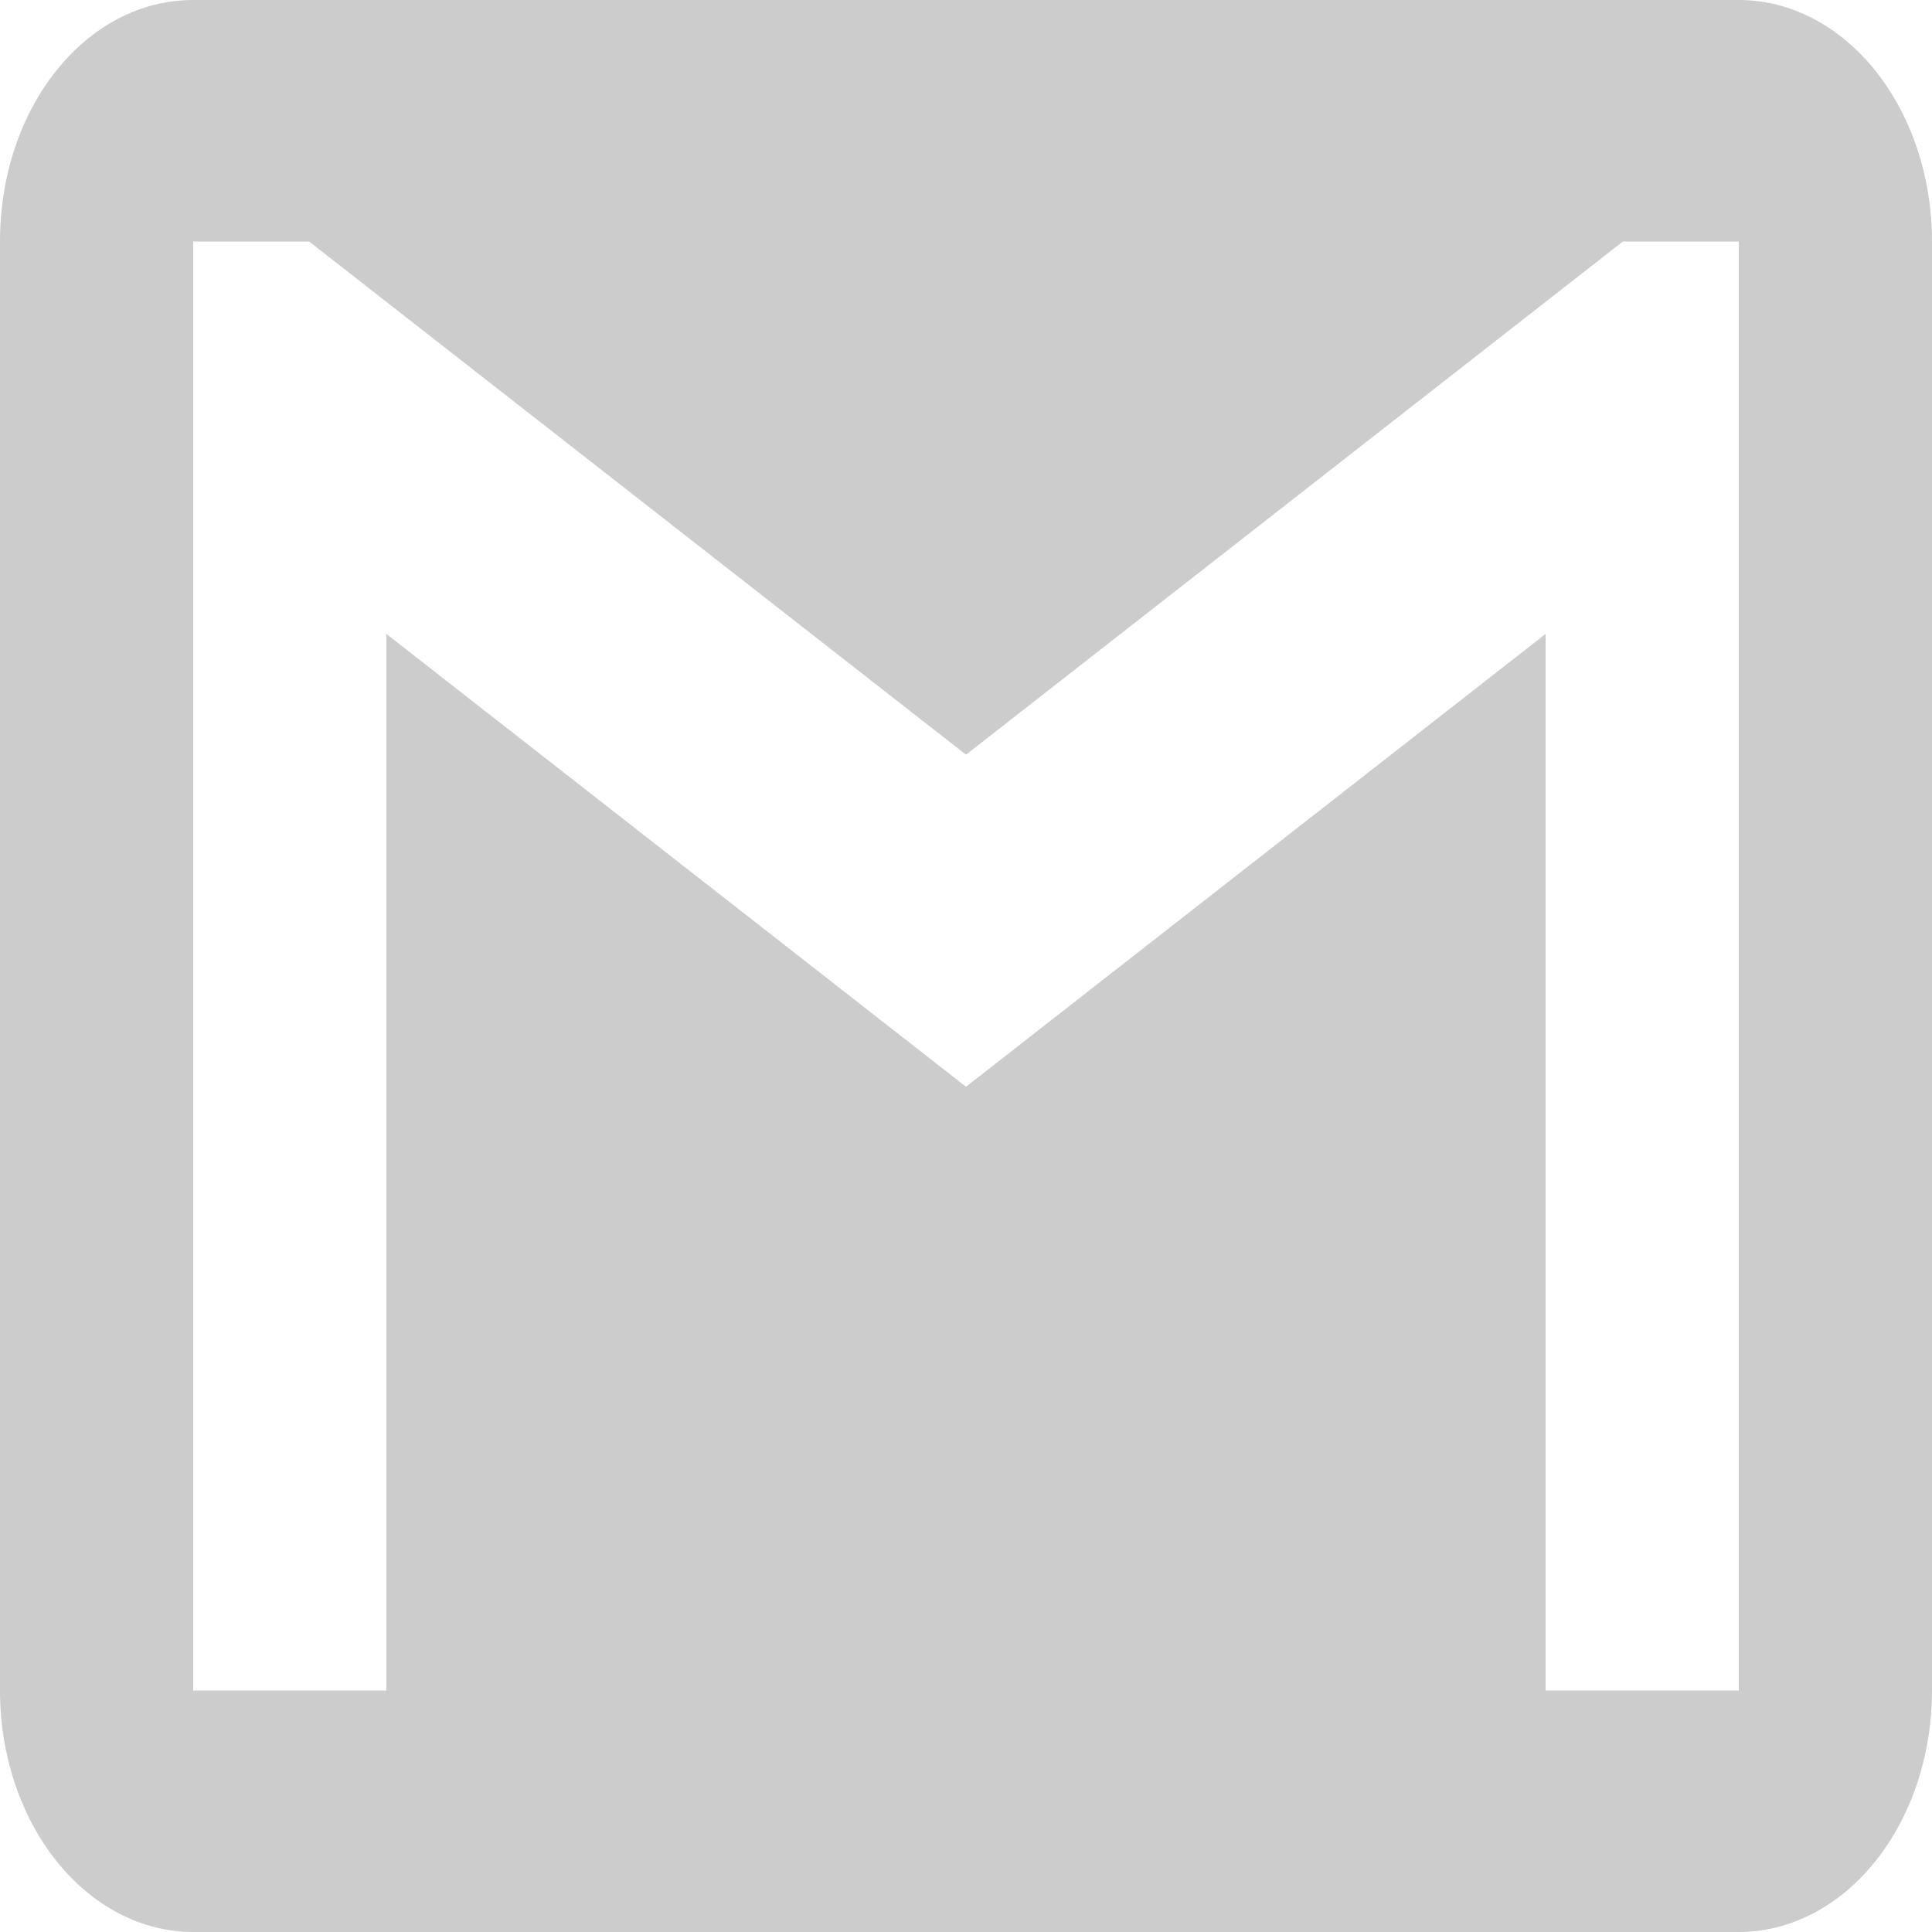
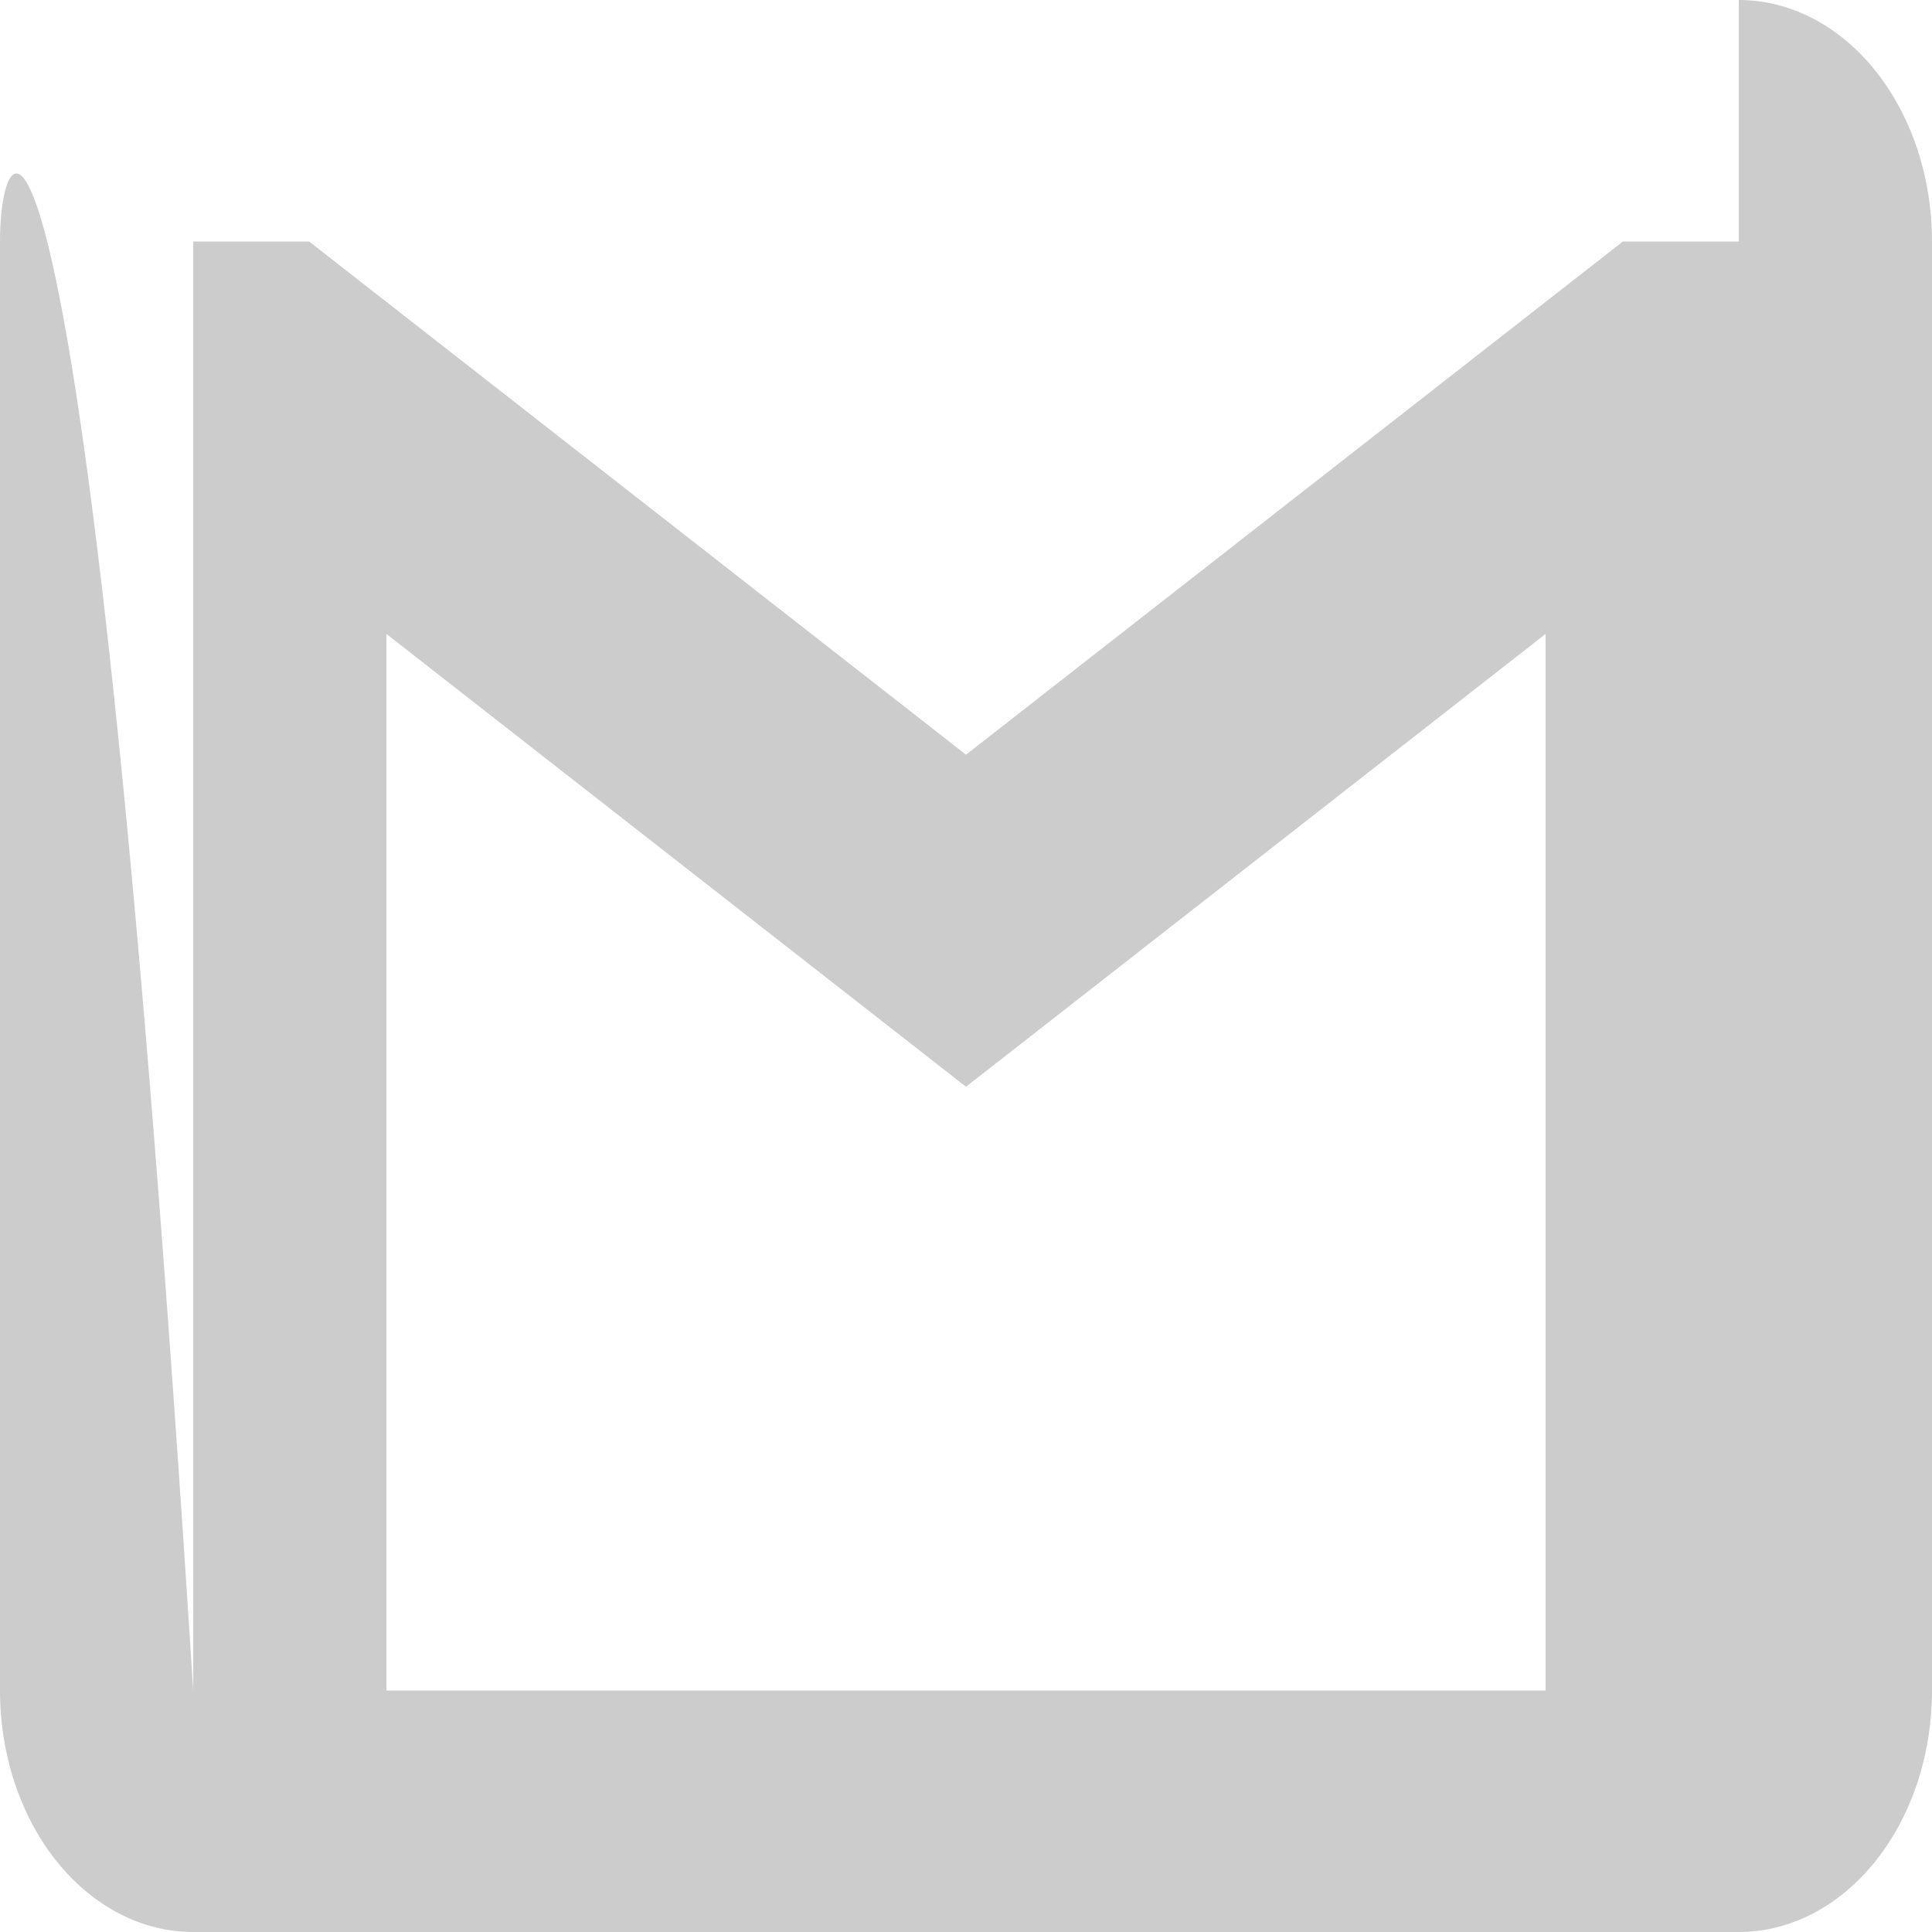
<svg xmlns="http://www.w3.org/2000/svg" width="40" height="40" viewBox="0 0 40 40" fill="none">
-   <path d="M36 35H32V13.125L20 22.5L8 13.125V35H4V5H6.4L20 15.625L33.6 5H36V35ZM36 0H4C1.78 0 0 2.225 0 5V35C0 36.326 0.421 37.598 1.172 38.535C1.922 39.473 2.939 40 4 40H36C37.061 40 38.078 39.473 38.828 38.535C39.579 37.598 40 36.326 40 35V5C40 3.674 39.579 2.402 38.828 1.464C38.078 0.527 37.061 0 36 0Z" fill="#CCCCCC" />
+   <path d="M36 35H32V13.125L20 22.5L8 13.125V35H4V5H6.4L20 15.625L33.6 5H36V35ZH4C1.78 0 0 2.225 0 5V35C0 36.326 0.421 37.598 1.172 38.535C1.922 39.473 2.939 40 4 40H36C37.061 40 38.078 39.473 38.828 38.535C39.579 37.598 40 36.326 40 35V5C40 3.674 39.579 2.402 38.828 1.464C38.078 0.527 37.061 0 36 0Z" fill="#CCCCCC" />
</svg>